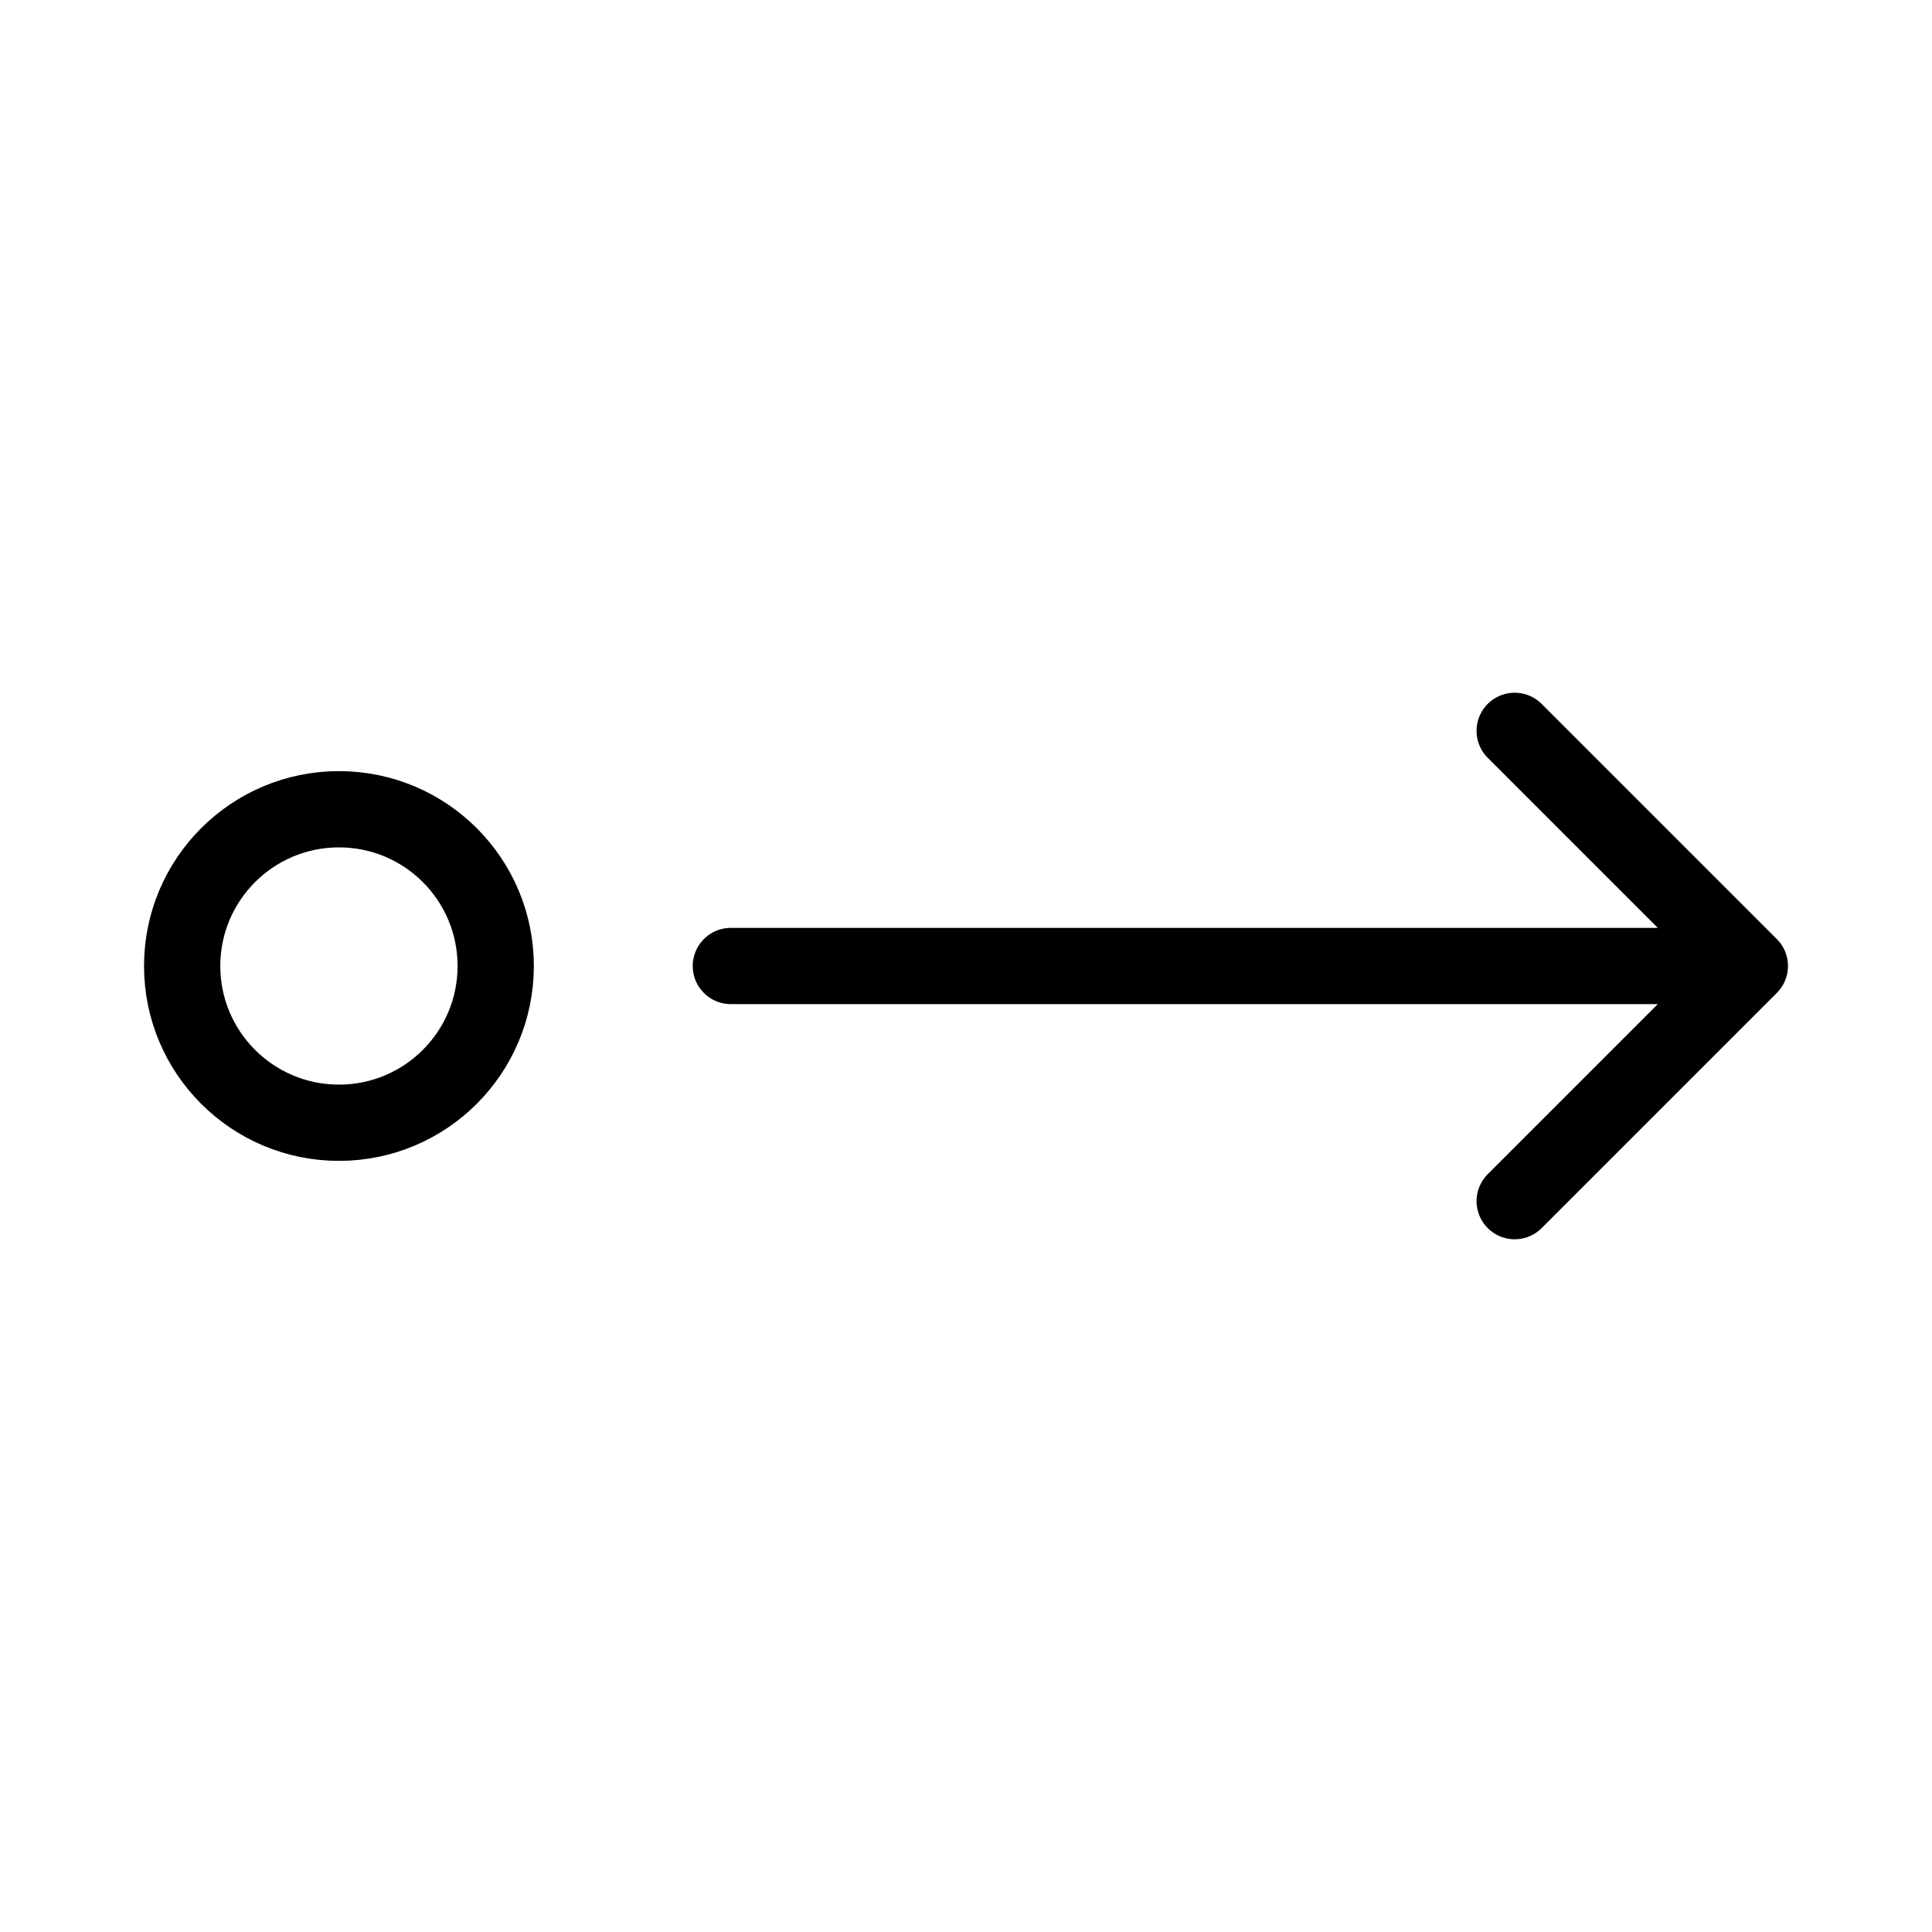
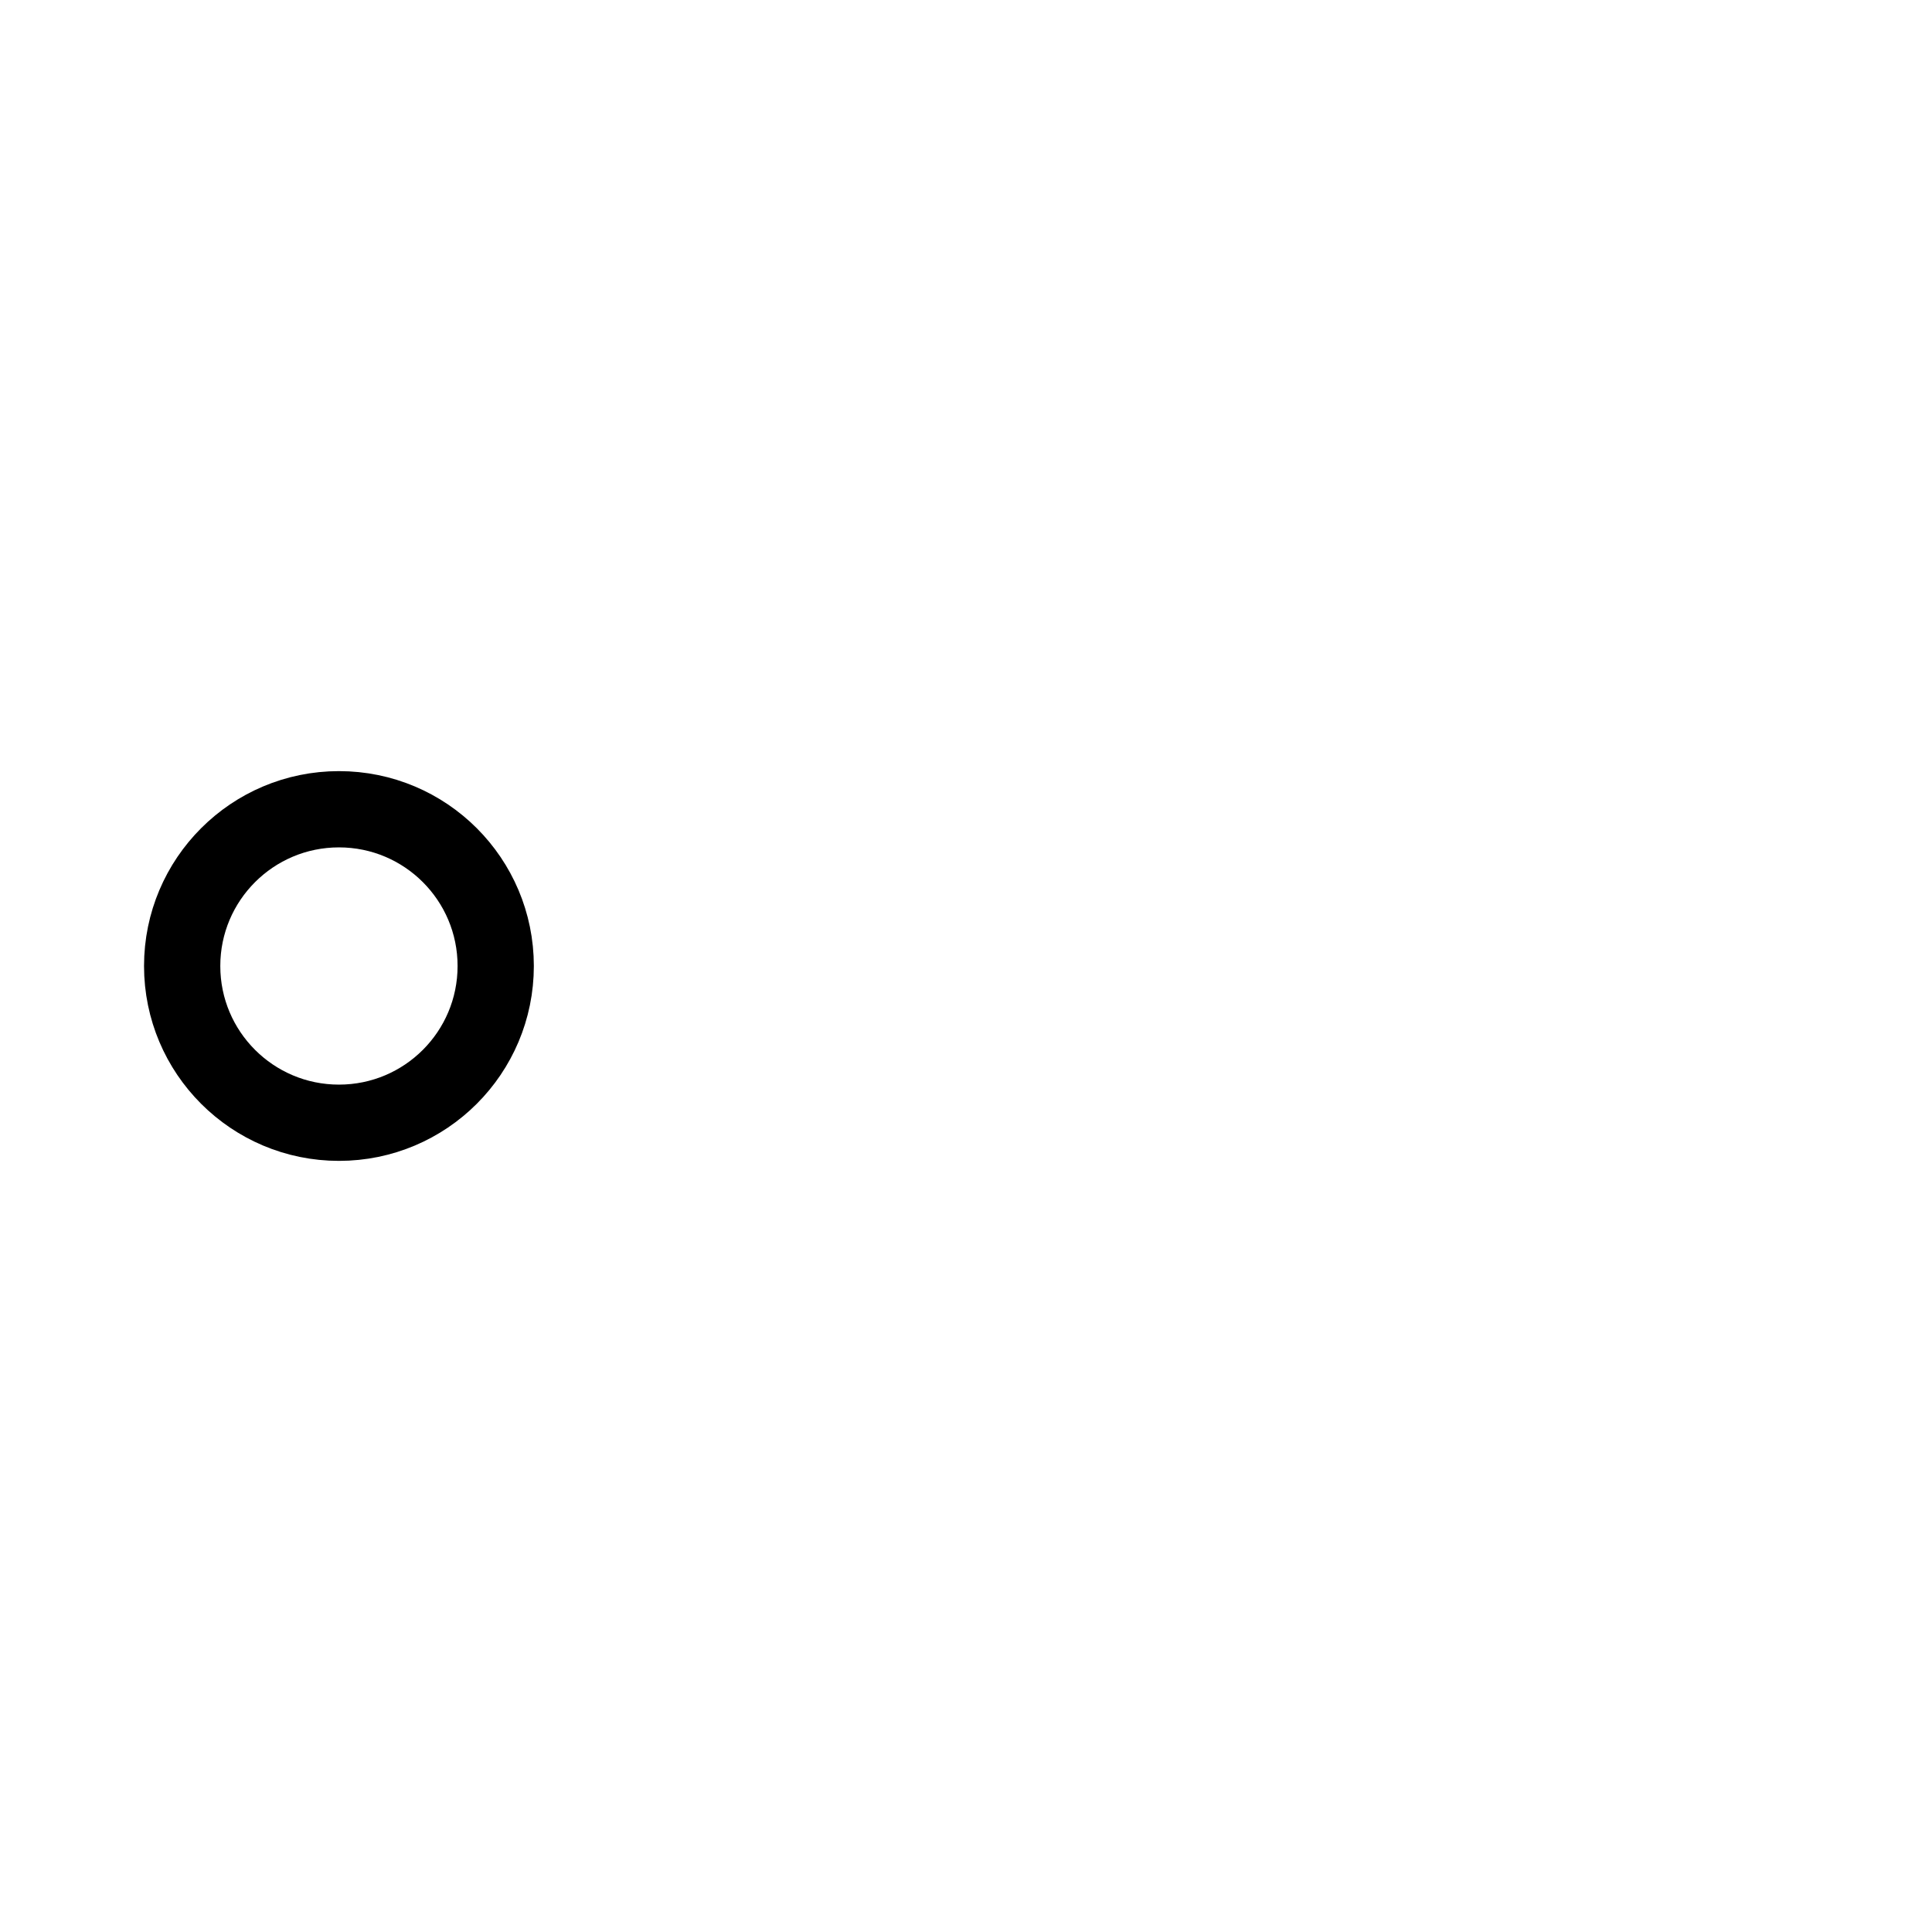
<svg xmlns="http://www.w3.org/2000/svg" width="38" height="38" viewBox="0 0 38 38" fill="none">
  <g id="Frame">
    <path id="Vector" d="M6.667 22.083C4.964 22.083 3.583 20.703 3.583 19C3.583 17.297 4.964 15.917 6.667 15.917C8.37 15.917 9.75 17.297 9.75 19C9.75 20.703 8.37 22.083 6.667 22.083Z" stroke="black" stroke-width="1.5" stroke-linecap="round" stroke-linejoin="round" />
-     <path id="Vector_2" d="M14.375 19H34.417M34.417 19L29.792 14.375M34.417 19L29.792 23.625" stroke="black" stroke-width="1.5" stroke-linecap="round" stroke-linejoin="round" />
  </g>
</svg>